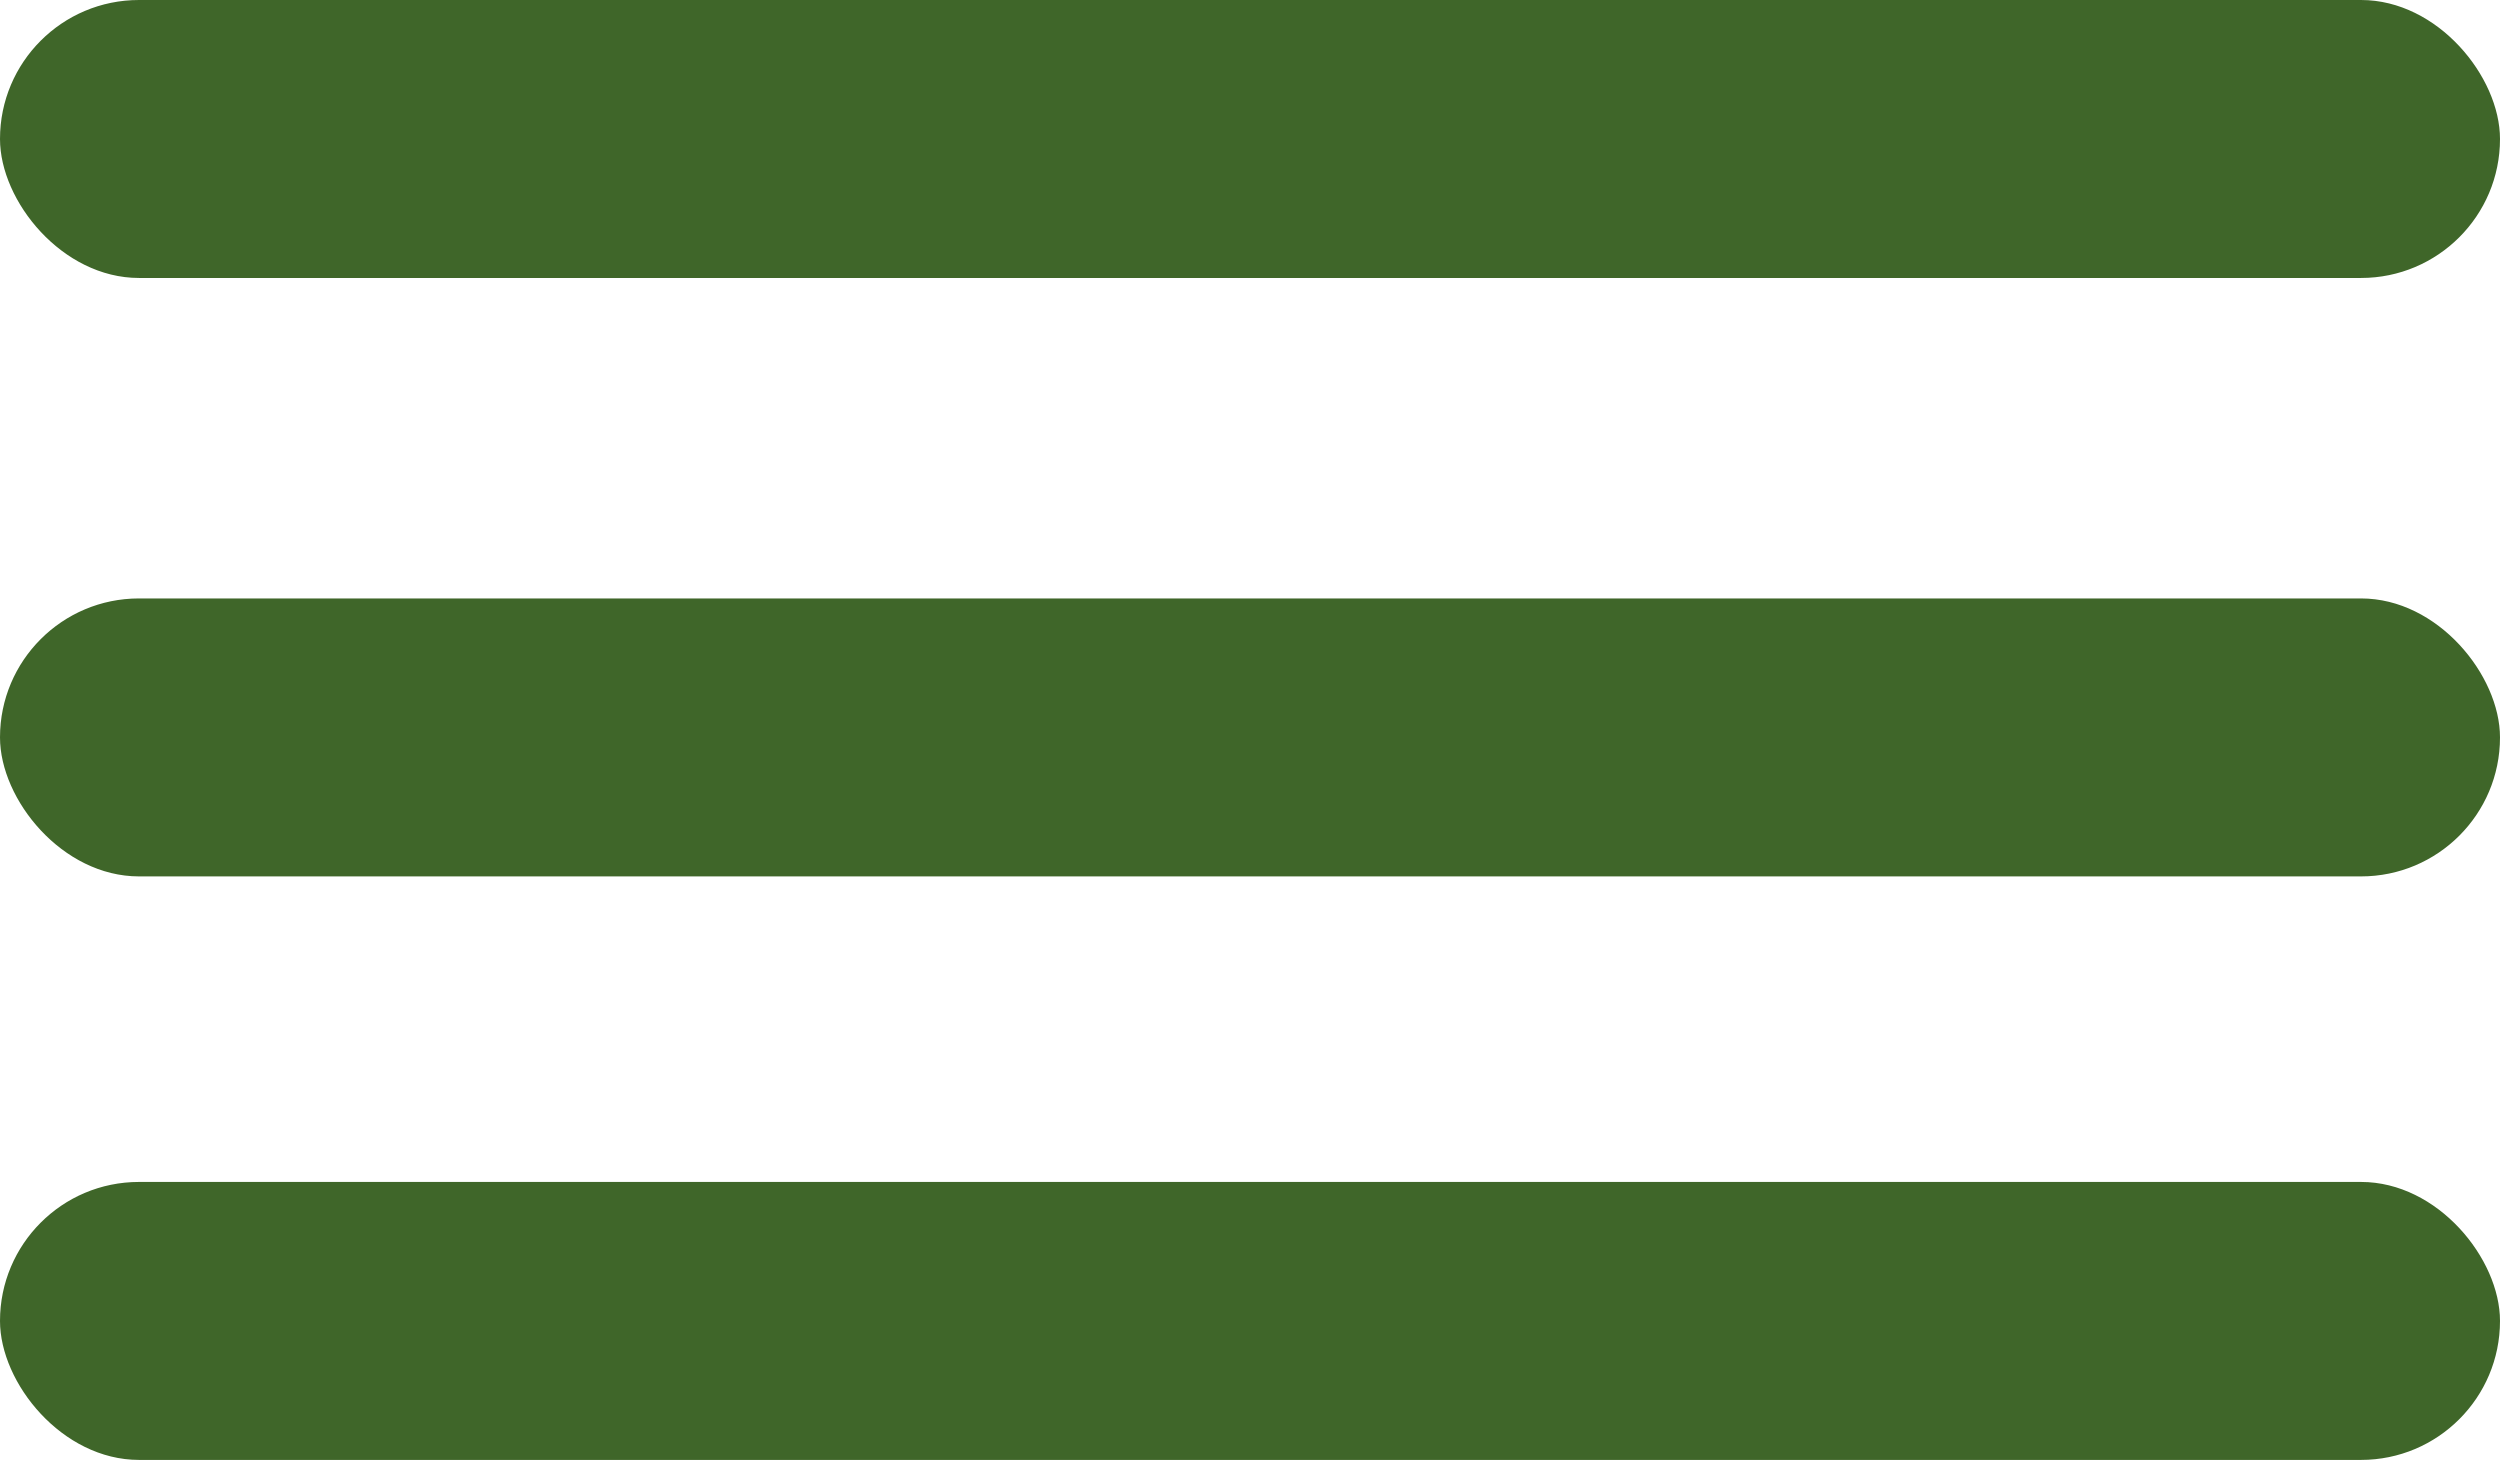
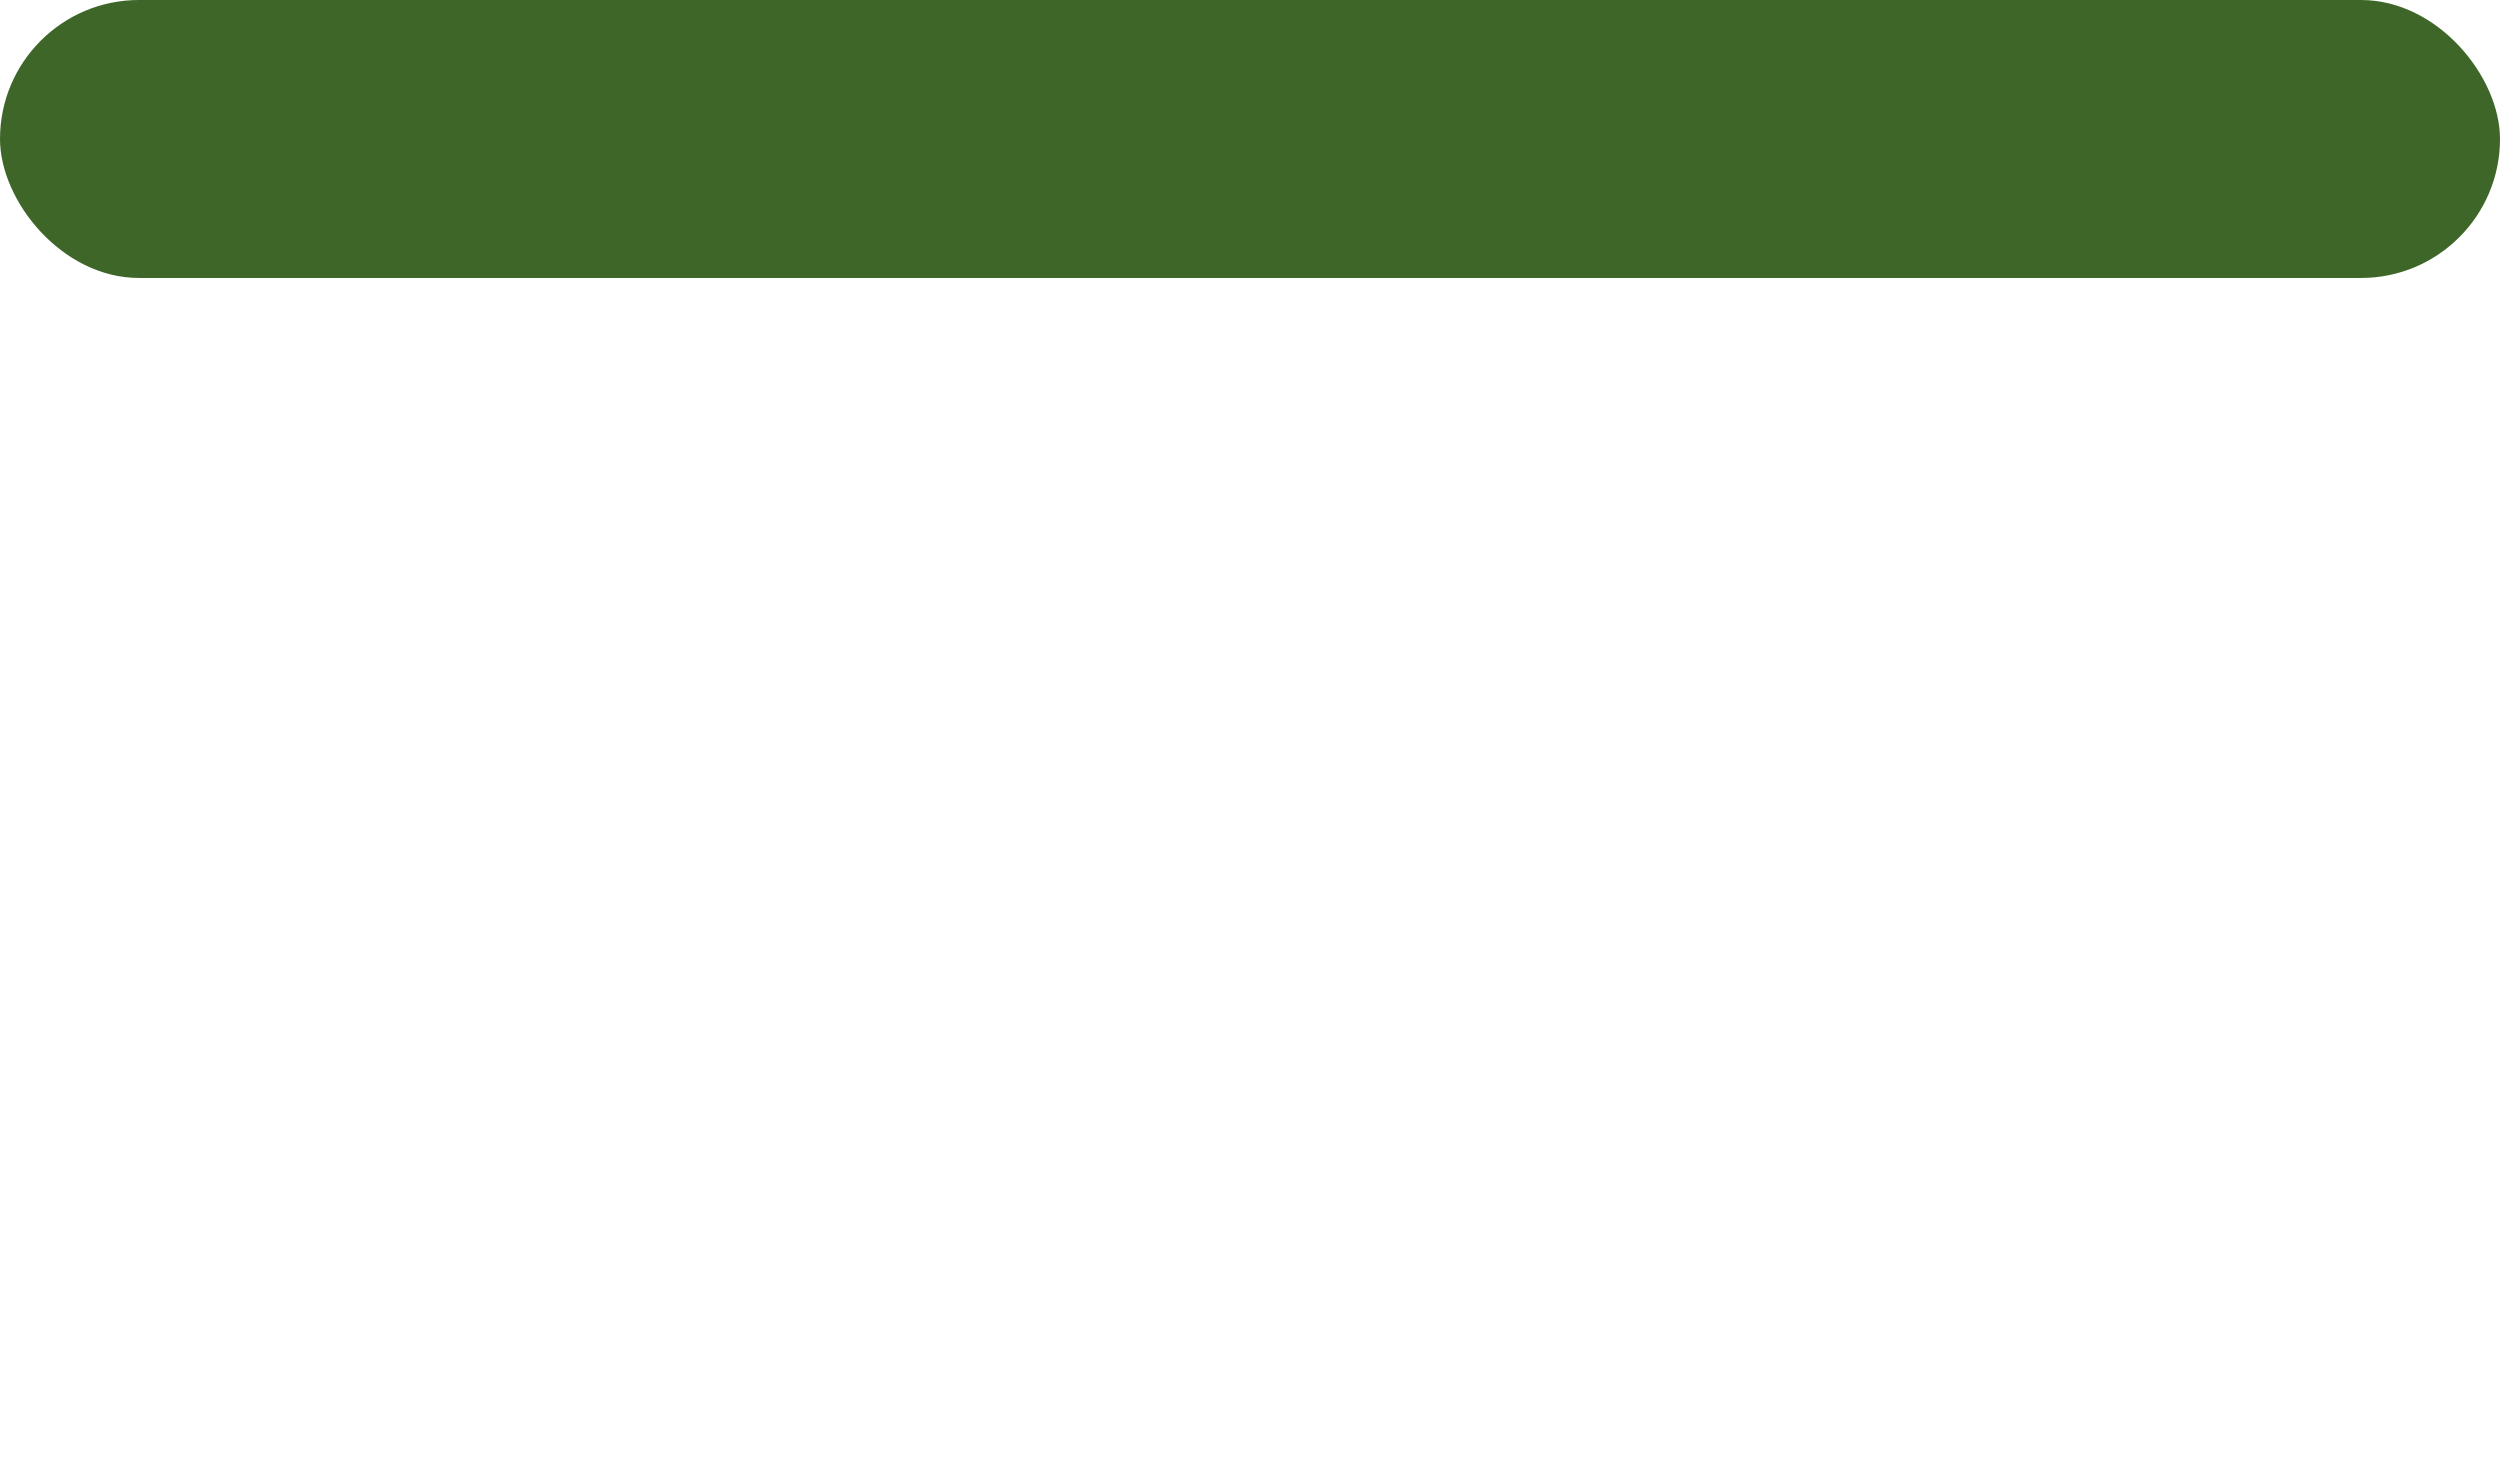
<svg xmlns="http://www.w3.org/2000/svg" id="Layer_1" data-name="Layer 1" width="43.53" height="25.42" viewBox="0 0 43.53 25.42">
  <defs>
    <style>.cls-1{fill:#3f6629;}</style>
  </defs>
  <title>menu1</title>
  <rect class="cls-1" width="43.53" height="4.84" rx="2.42" ry="2.42" />
-   <rect class="cls-1" y="10.42" width="43.53" height="4.84" rx="2.42" ry="2.42" />
-   <rect class="cls-1" y="20.58" width="43.53" height="4.84" rx="2.42" ry="2.42" />
</svg>